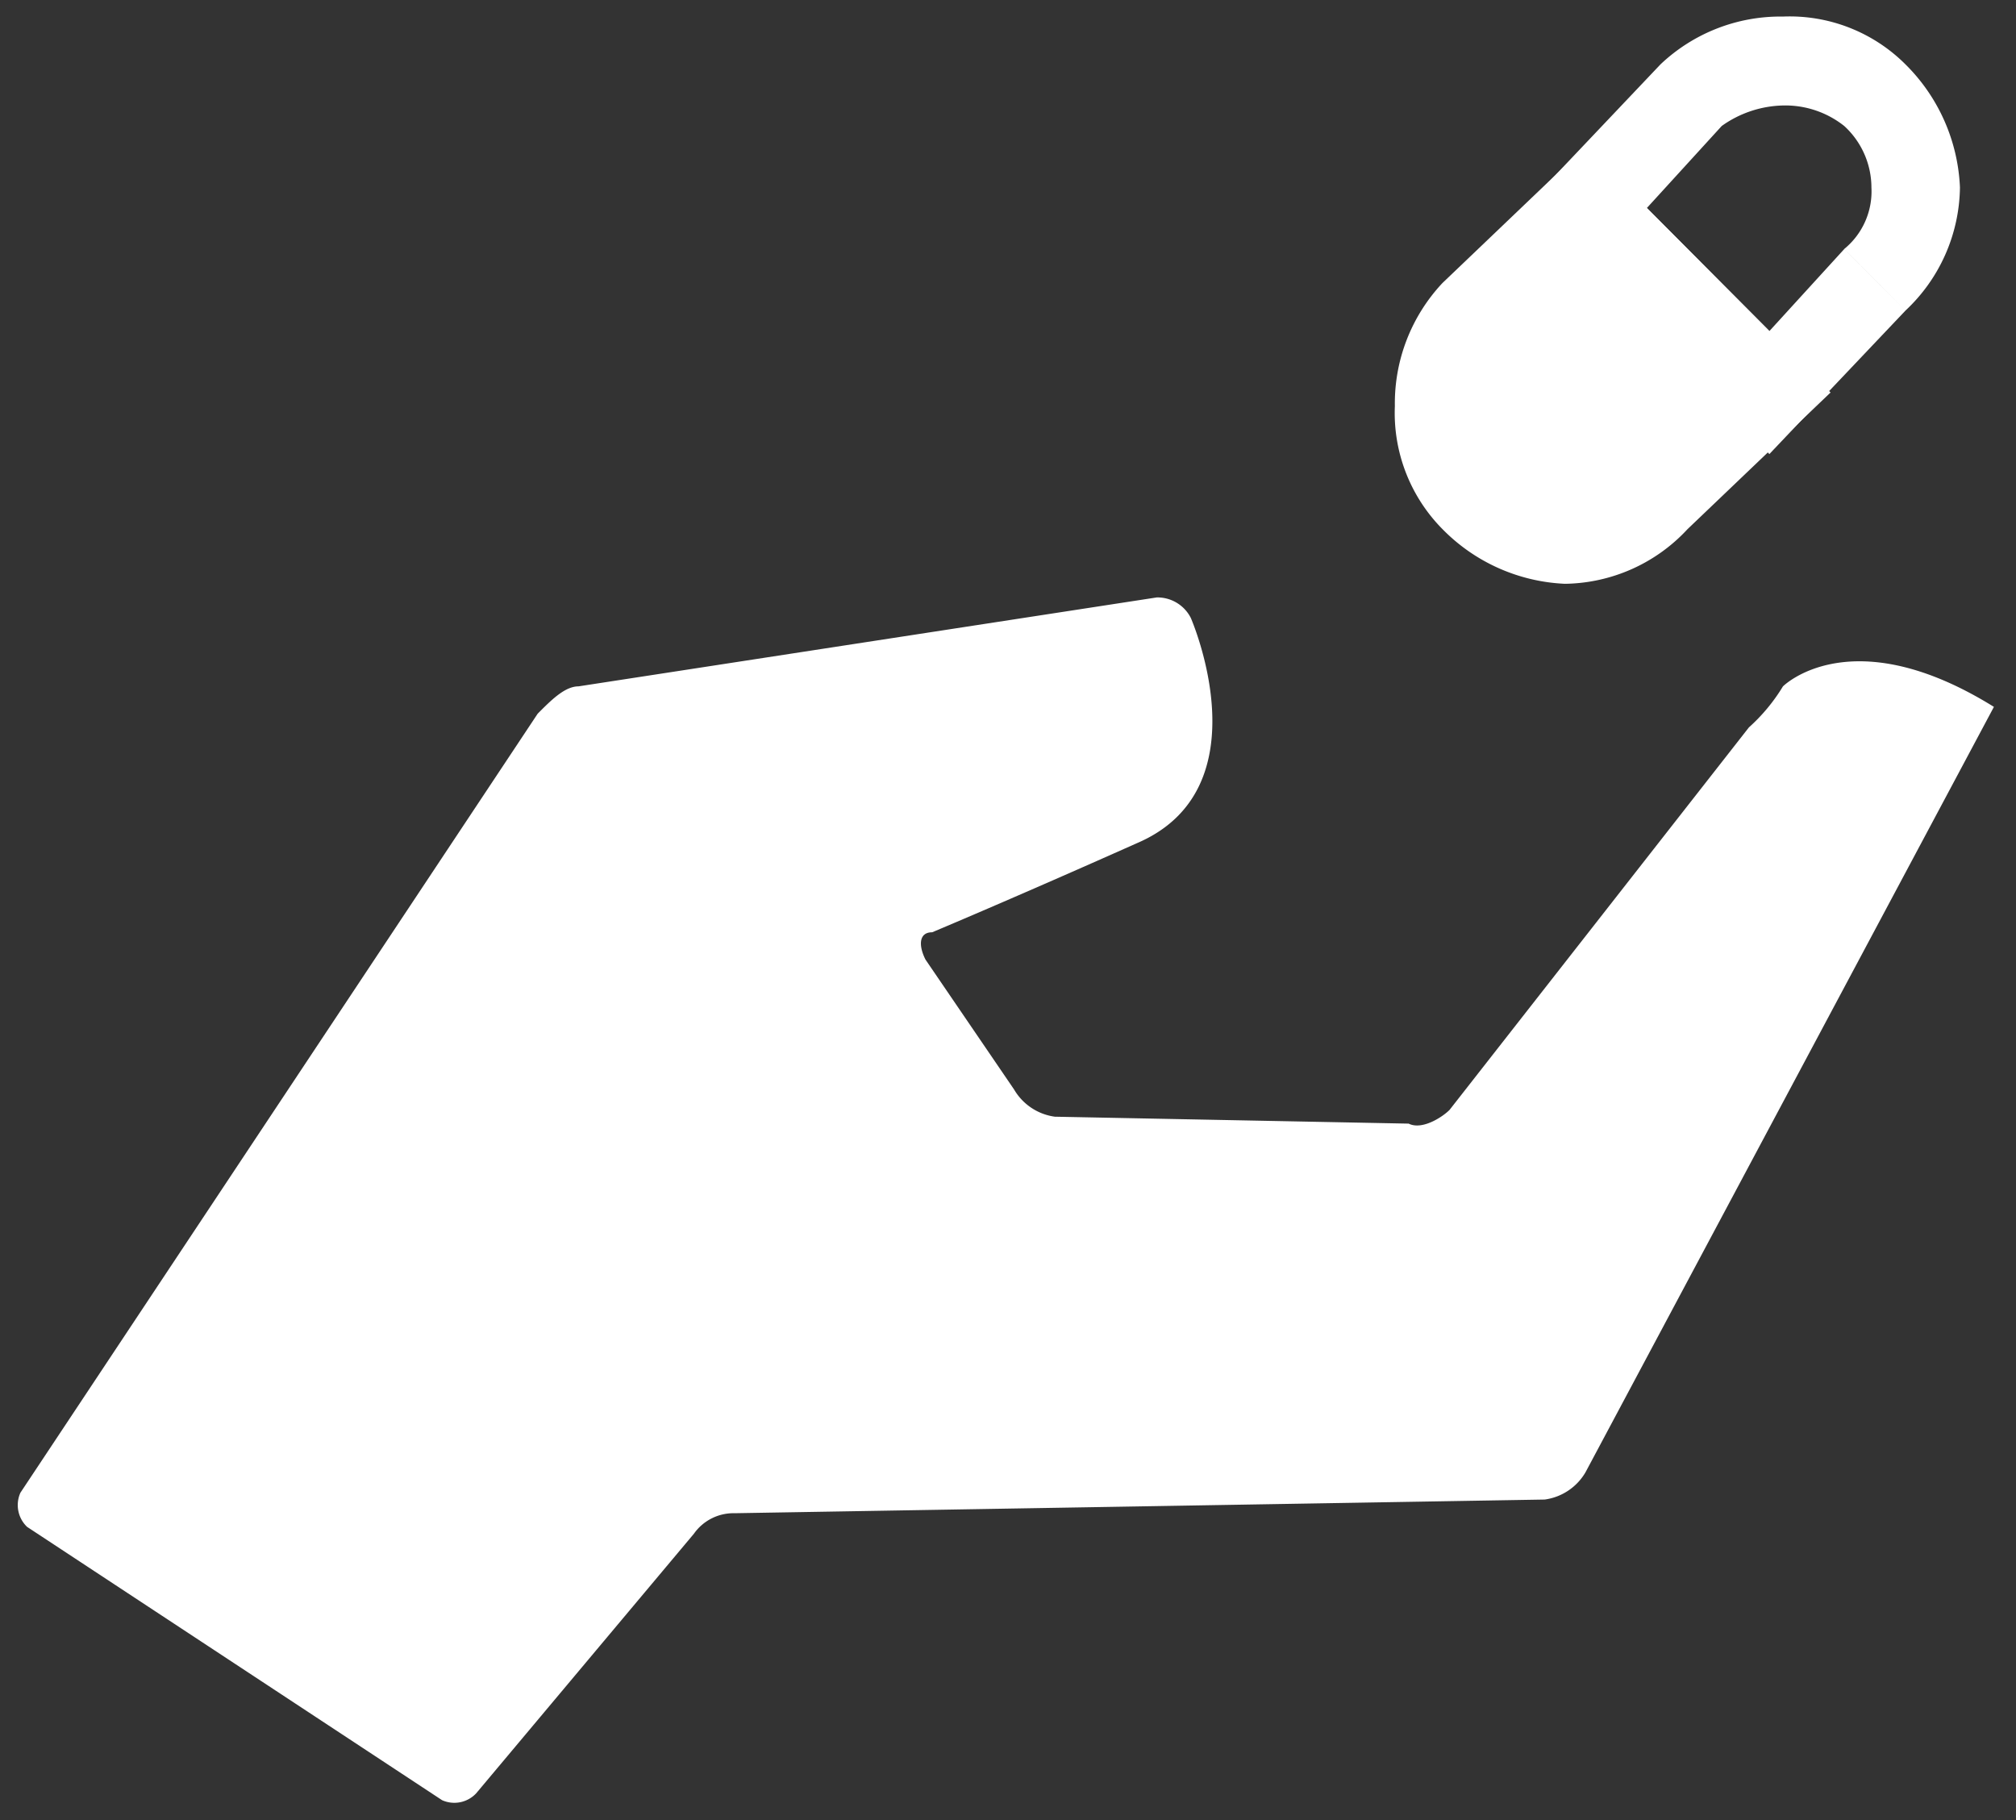
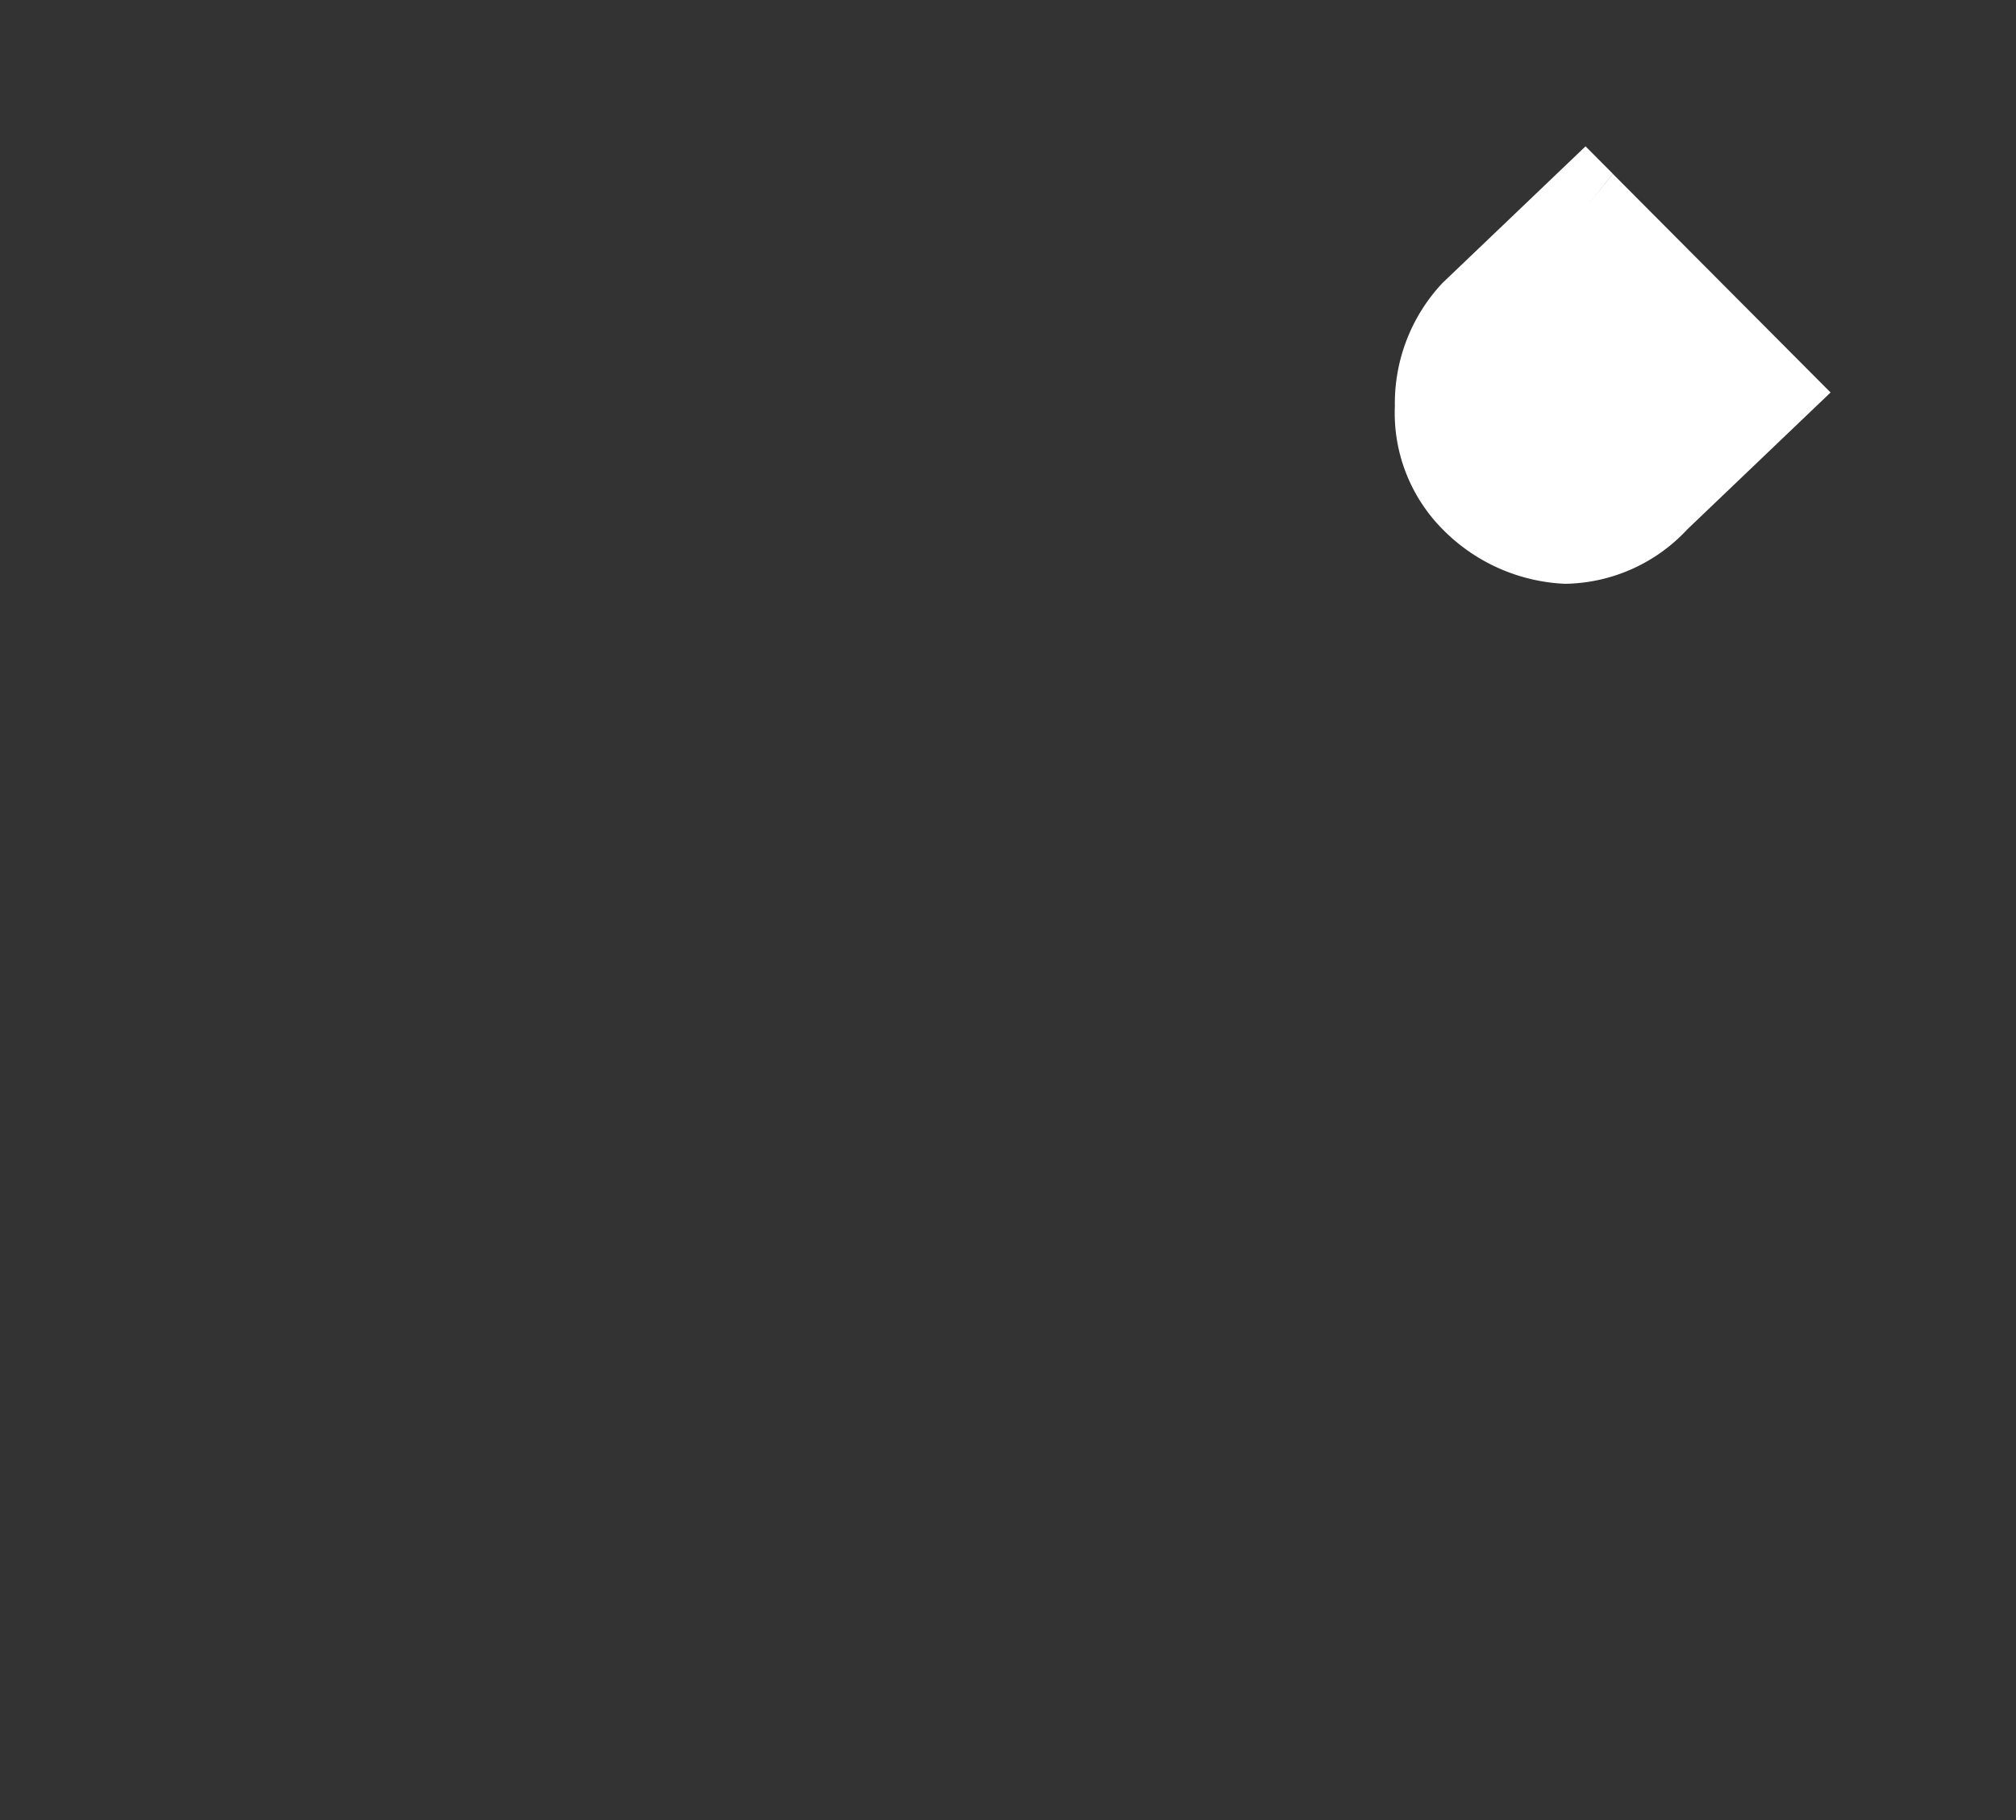
<svg xmlns="http://www.w3.org/2000/svg" width="60.603" height="54.724" viewBox="0 0 60.603 54.724">
  <rect x="0" y="0" width="60.603" height="54.724" fill="#333333" stroke="none" />
  <g id="グループ_8714" data-name="グループ 8714" transform="translate(-265.06 -1267.502)">
    <path id="パス_7280" data-name="パス 7280" d="M279.661,84.12l-3.274,3.287a3.745,3.745,0,0,0,0,5.546,4.074,4.074,0,0,0,5.524,0l3.273-3.287Z" transform="translate(33.065 1189.633)" fill="#fff" stroke="rgba(0,0,0,0)" stroke-miterlimit="10" stroke-width="1" />
    <g id="グループ_8713" data-name="グループ 8713">
-       <path id="パス_7278" data-name="パス 7278" d="M291.972,106.778c.409.205,1.023-.205,1.228-.411l9-11.5a5.439,5.439,0,0,0,1.023-1.233s2.046-2.054,6.342.616l-12.276,23.007a1.682,1.682,0,0,1-1.228.822l-24.347.411a1.456,1.456,0,0,0-1.228.616l-6.547,7.806a.9.9,0,0,1-1.023.205L250.44,118.9a.906.906,0,0,1-.2-1.027l15.549-23.418c.409-.411.818-.822,1.228-.822L284.4,90.96a1.124,1.124,0,0,1,1.023.616s2.251,5.136-1.637,6.779c-3.683,1.643-6.138,2.671-6.138,2.671-.409,0-.409.411-.2.822l2.66,3.9a1.682,1.682,0,0,0,1.228.822Z" transform="translate(15.434 1194.502)" fill="#fff" stroke="rgba(0,0,0,0)" stroke-miterlimit="10" stroke-width="1" />
-       <path id="パス_7279" data-name="パス 7279" d="M287.359,88.772l-1.023-1.027a2.234,2.234,0,0,0,.818-1.849,2.514,2.514,0,0,0-.818-1.849,2.849,2.849,0,0,0-1.841-.616,3.292,3.292,0,0,0-1.841.616l-2.25,2.465,3.683,3.7,2.25-2.465,1.023,1.027.818.822-4.092,4.314-7.366-7.4,4.092-4.314a5.24,5.24,0,0,1,3.683-1.438,4.92,4.92,0,0,1,3.683,1.438,5.533,5.533,0,0,1,1.637,3.7,5.153,5.153,0,0,1-1.637,3.7Z" transform="translate(34.163 1187.242)" fill="#fff" stroke="rgba(0,0,0,0)" stroke-miterlimit="10" stroke-width="1" />
      <path id="パス_7281" data-name="パス 7281" d="M280.169,84.889l.818.822L277.713,89a3.7,3.7,0,0,0-.818,1.849,2.609,2.609,0,0,0,.818,1.849,2.5,2.5,0,0,0,1.841.822,2.218,2.218,0,0,0,1.841-.822l2.455-2.26-4.706-4.725,1.023-.822.818.822-.818-.822.818-1.027,6.547,6.574-4.3,4.108a5.114,5.114,0,0,1-3.683,1.643,5.49,5.49,0,0,1-3.683-1.643,4.961,4.961,0,0,1-1.432-3.7,5.285,5.285,0,0,1,1.432-3.7l4.3-4.108.818.822Z" transform="translate(32.557 1188.863)" fill="#fff" stroke="rgba(0,0,0,0)" stroke-miterlimit="10" stroke-width="1" />
    </g>
  </g>
</svg>